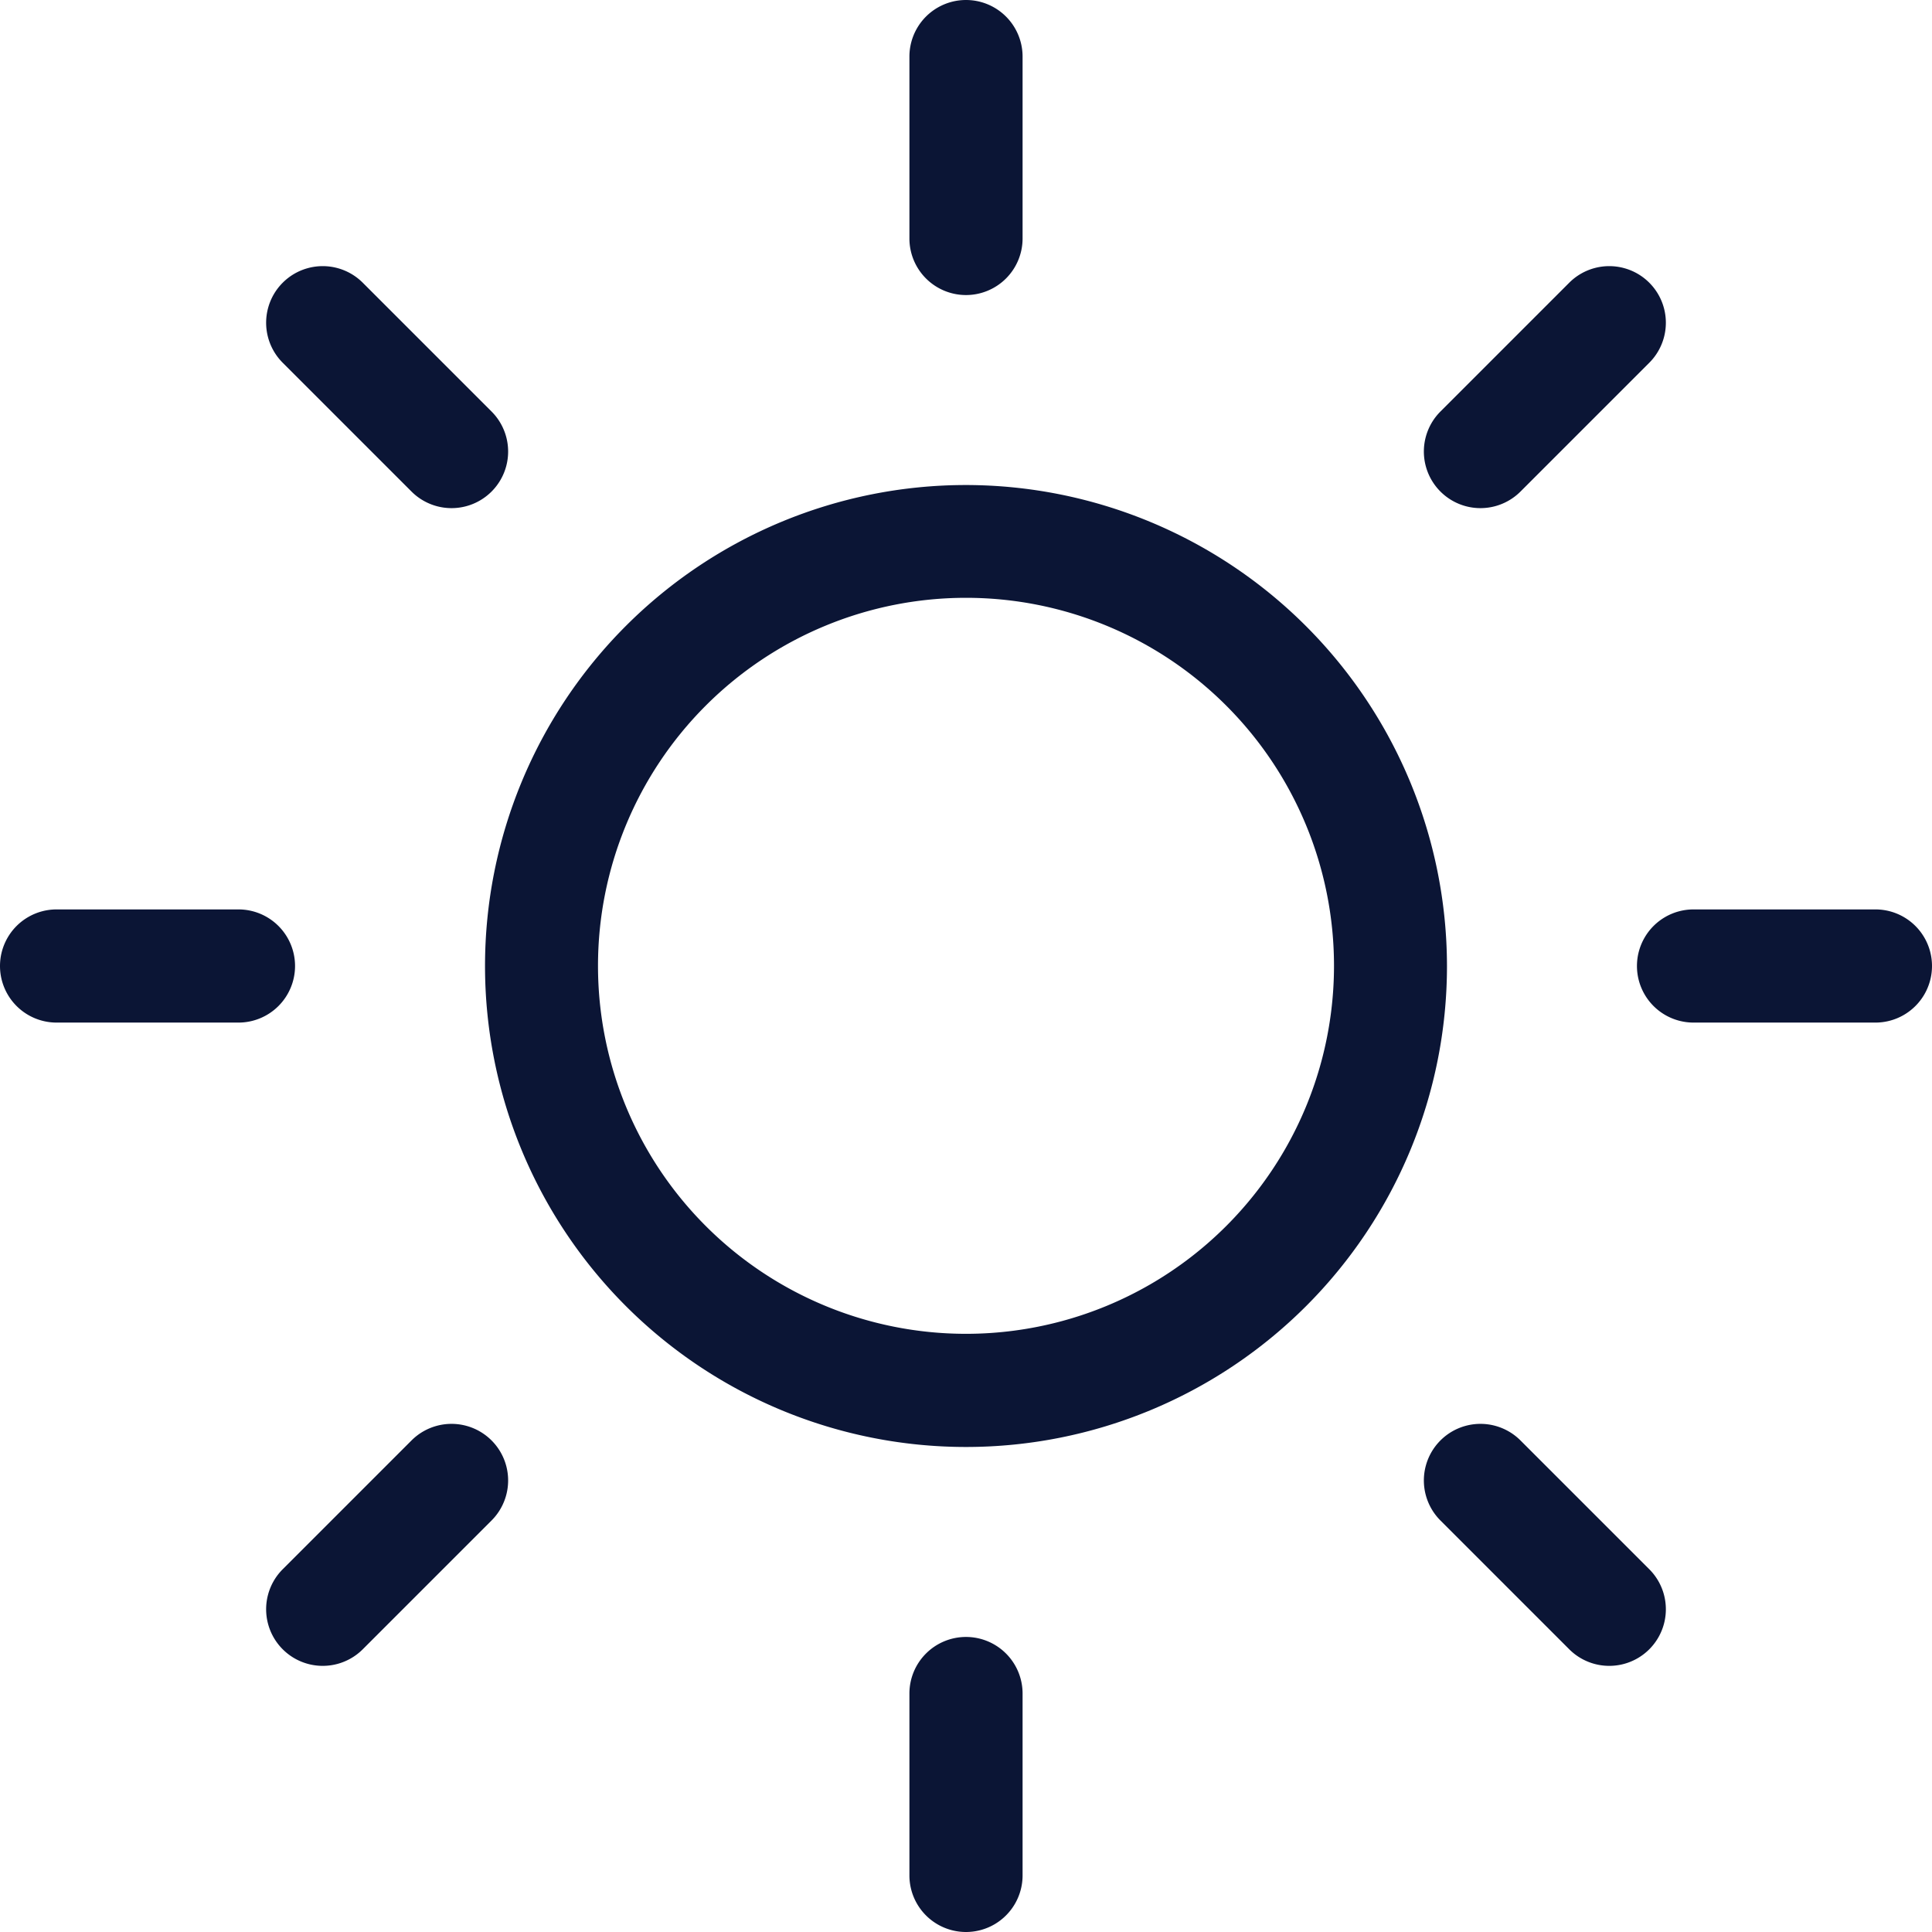
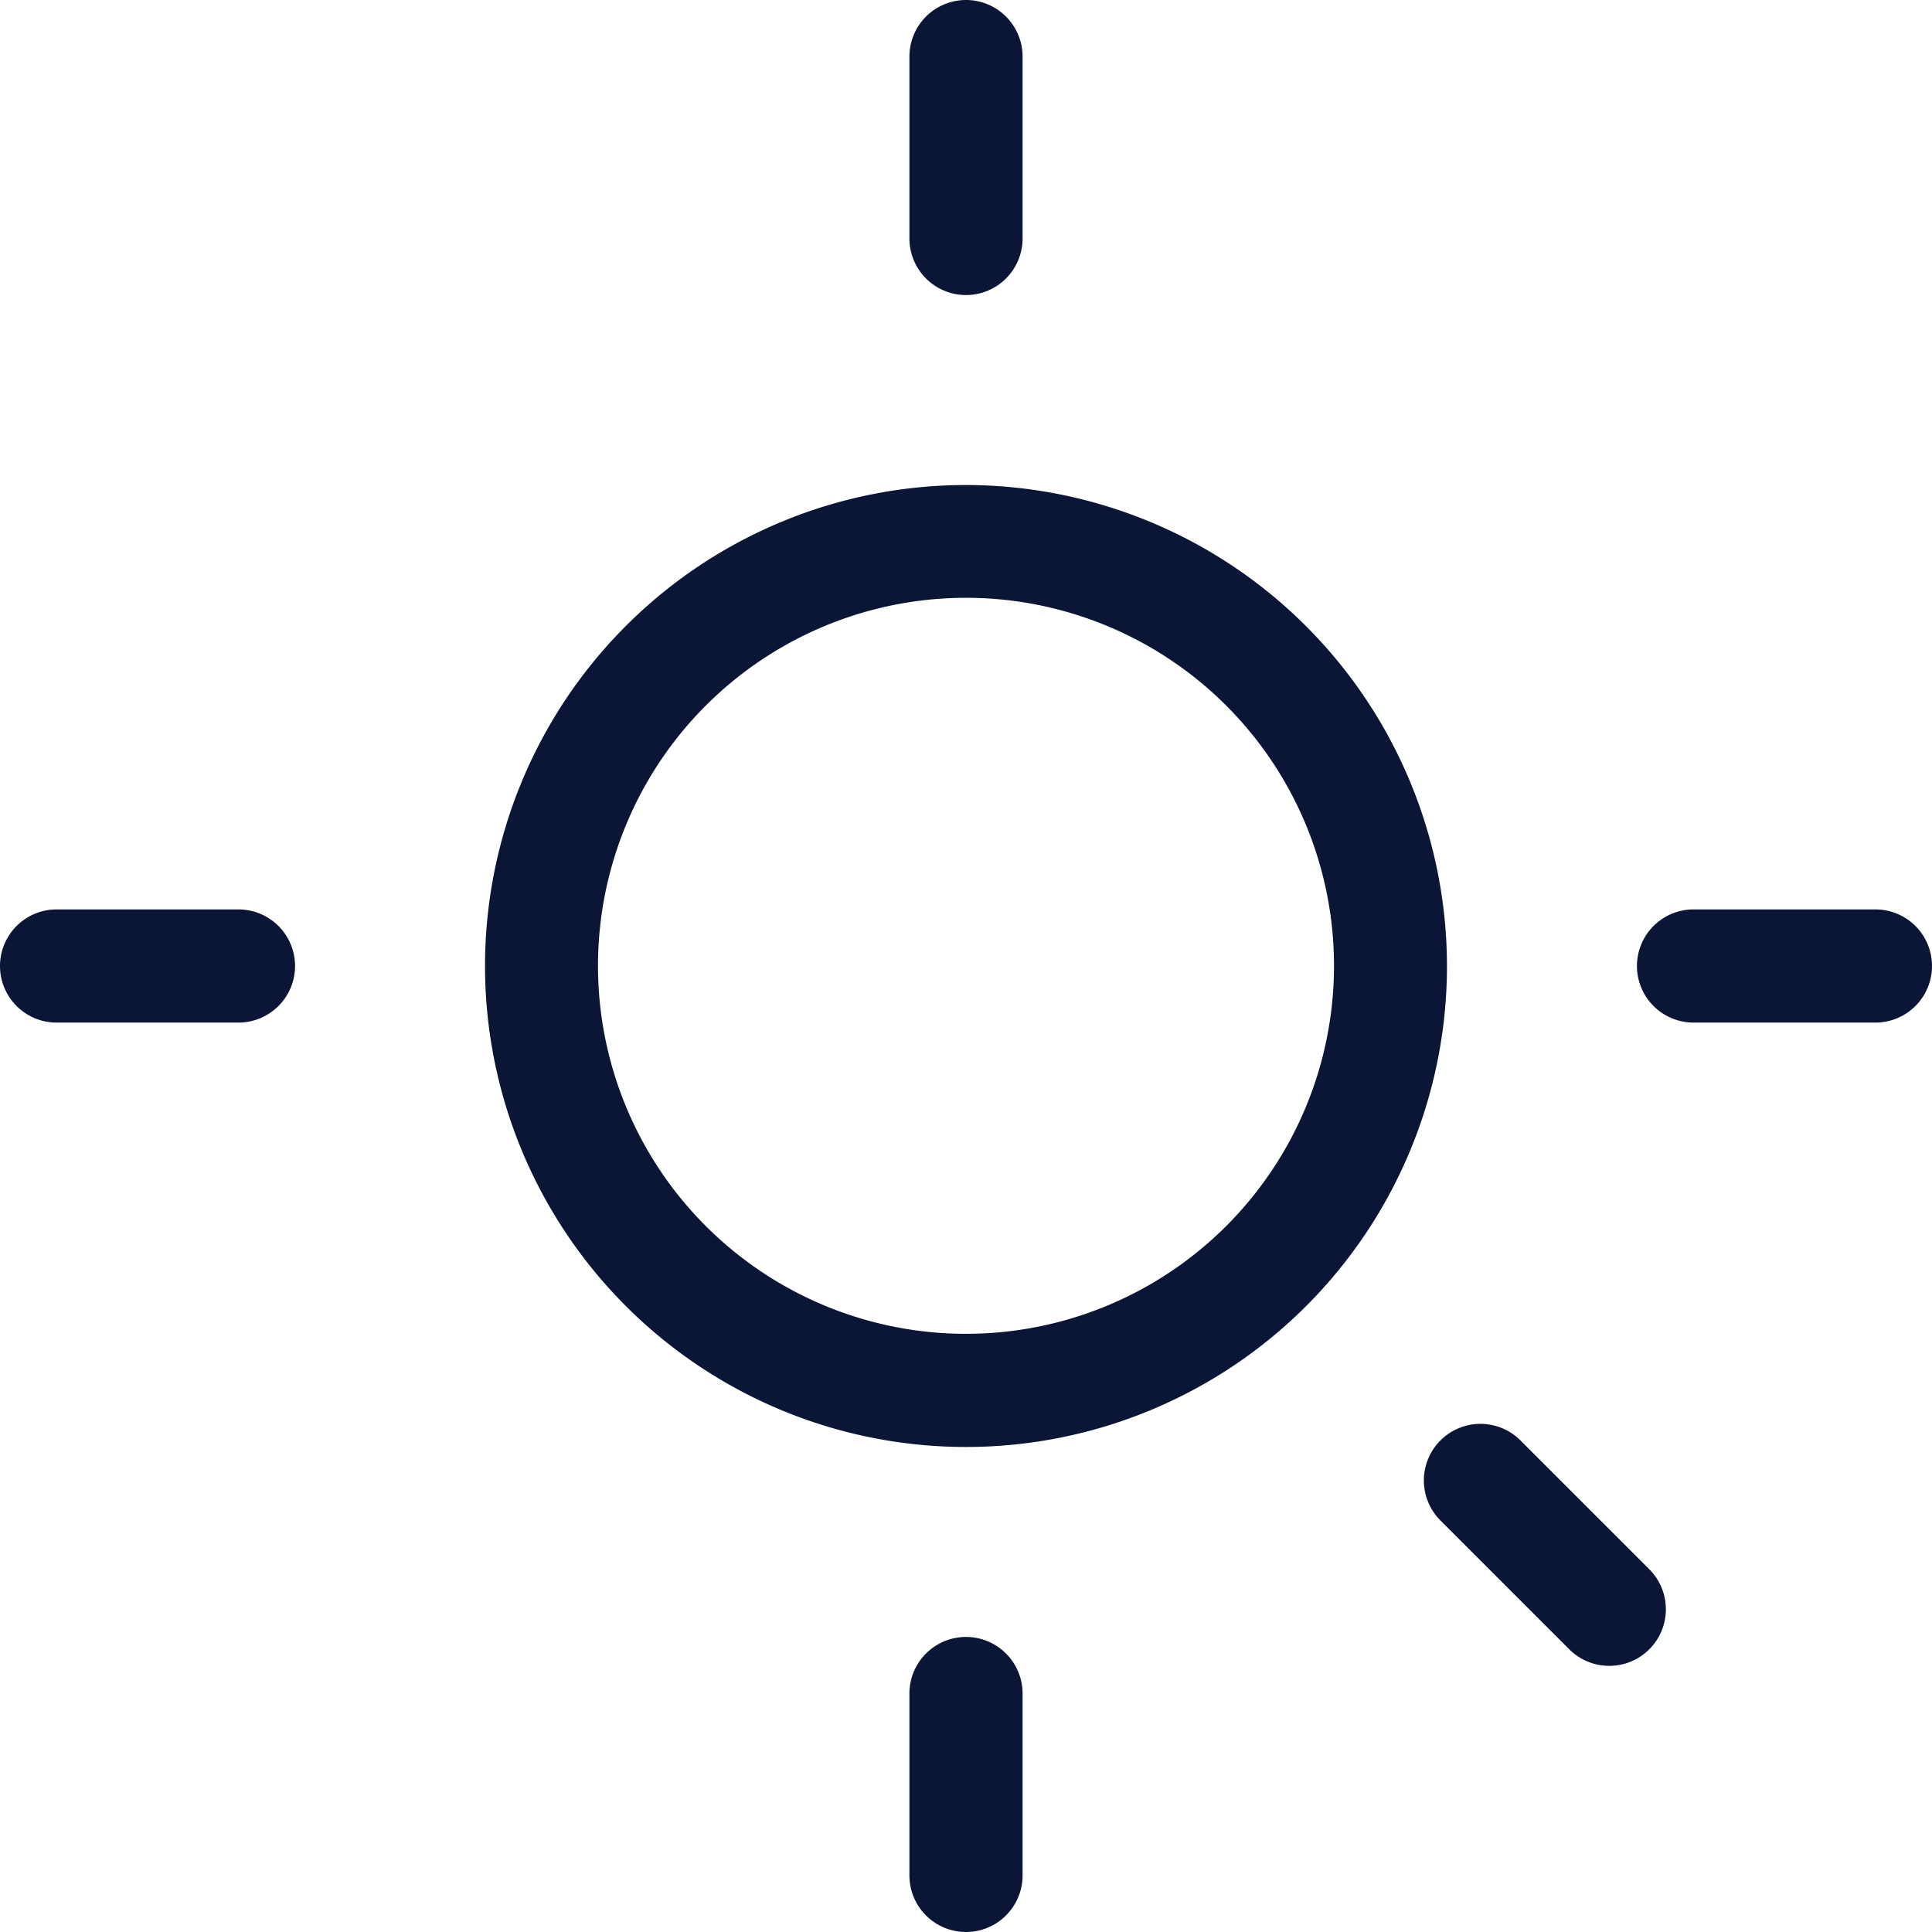
<svg xmlns="http://www.w3.org/2000/svg" id="brightness" width="21" height="21" viewBox="0 0 21 21">
  <path id="Path_30371" data-name="Path 30371" d="M241.615,3.207a.615.615,0,0,0,.615-.615V.615a.615.615,0,1,0-1.23,0V2.592A.615.615,0,0,0,241.615,3.207Z" transform="translate(-231.115)" fill="#0b1535" />
  <path id="Path_30372" data-name="Path 30372" d="M241.615,433.8a.615.615,0,0,0-.615.615v1.977a.615.615,0,0,0,1.23,0v-1.977A.615.615,0,0,0,241.615,433.8Z" transform="translate(-231.115 -416.007)" fill="#0b1535" />
  <path id="Path_30373" data-name="Path 30373" d="M436.392,241h-1.977a.615.615,0,1,0,0,1.23h1.977a.615.615,0,0,0,0-1.23Z" transform="translate(-416.007 -231.115)" fill="#0b1535" />
  <path id="Path_30374" data-name="Path 30374" d="M3.207,241.615A.615.615,0,0,0,2.592,241H.615a.615.615,0,1,0,0,1.23H2.592A.615.615,0,0,0,3.207,241.615Z" transform="translate(0 -231.115)" fill="#0b1535" />
-   <path id="Path_30375" data-name="Path 30375" d="M378.384,73.036l1.4-1.4a.615.615,0,0,0-.87-.87l-1.4,1.4a.615.615,0,0,0,.87.87Z" transform="translate(-361.857 -67.693)" fill="#0b1535" />
-   <path id="Path_30376" data-name="Path 30376" d="M72.167,377.514l-1.4,1.4a.615.615,0,0,0,.87.87l1.4-1.4a.615.615,0,0,0-.87-.87Z" transform="translate(-67.694 -361.857)" fill="#0b1535" />
  <path id="Path_30377" data-name="Path 30377" d="M378.384,377.515a.615.615,0,0,0-.87.87l1.4,1.4a.615.615,0,0,0,.87-.87Z" transform="translate(-361.857 -361.858)" fill="#0b1535" />
-   <path id="Path_30378" data-name="Path 30378" d="M72.166,73.036a.615.615,0,1,0,.87-.87l-1.4-1.4a.615.615,0,0,0-.87.87Z" transform="translate(-67.693 -67.693)" fill="#0b1535" />
  <path id="Path_30379" data-name="Path 30379" d="M133.761,128.533a5.228,5.228,0,1,0,5.228,5.228A5.234,5.234,0,0,0,133.761,128.533Zm0,9.226a4,4,0,1,1,4-4A4,4,0,0,1,133.761,137.759Z" transform="translate(-123.261 -123.261)" fill="#0b1535" />
</svg>